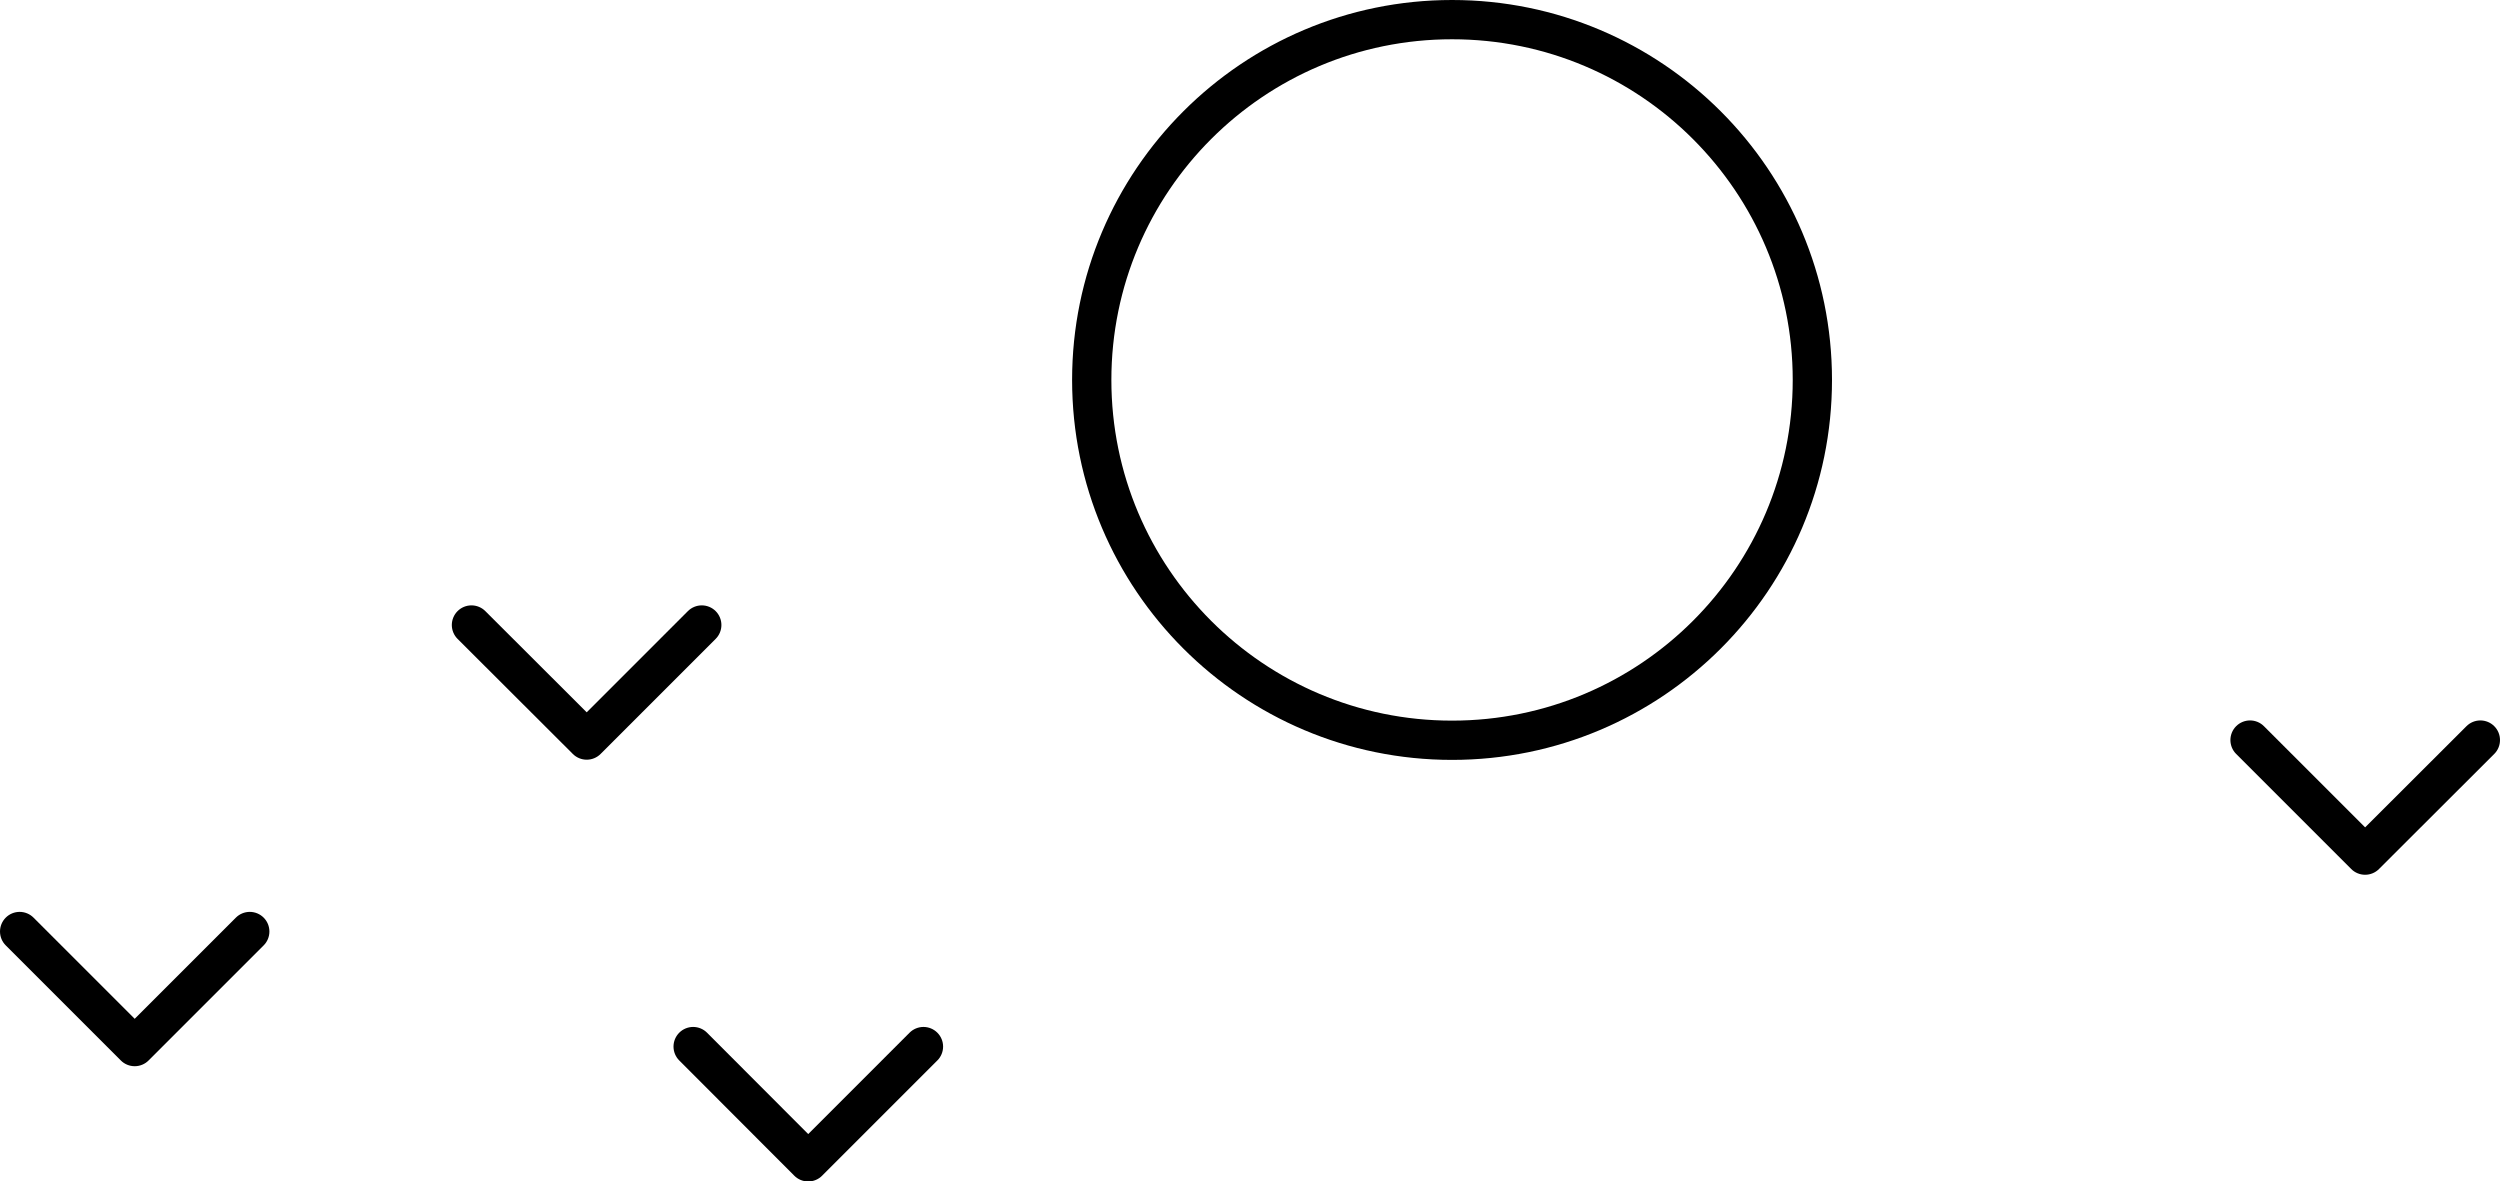
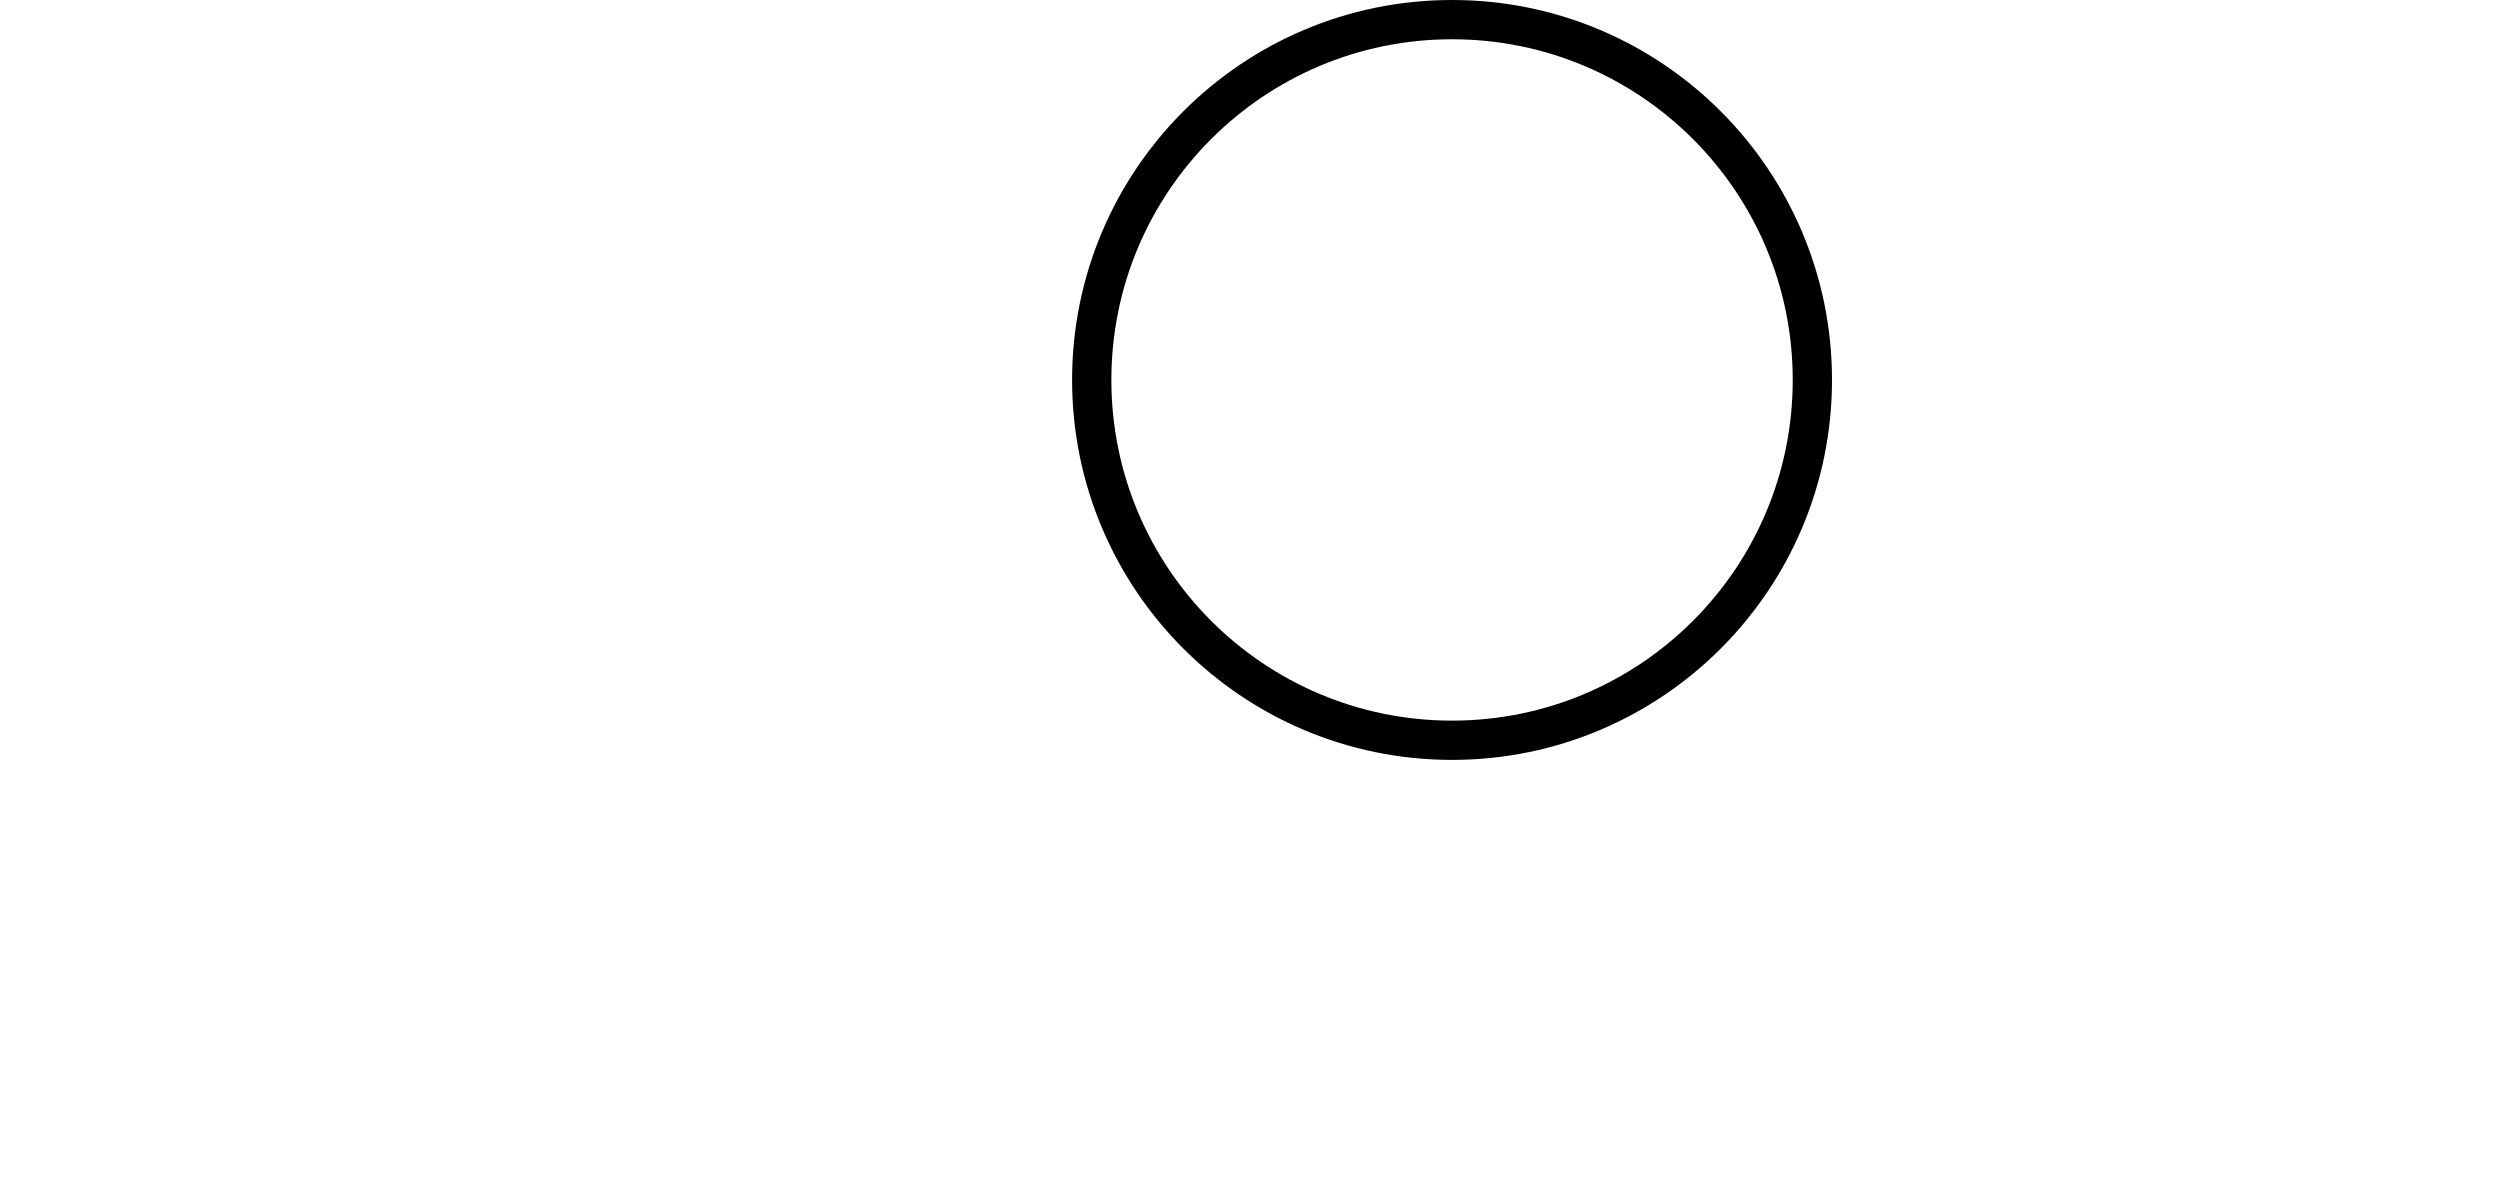
<svg xmlns="http://www.w3.org/2000/svg" id="Layer_2" data-name="Layer 2" viewBox="0 0 127.32 60.17">
  <defs>
    <style> .cls-1 { fill: none; stroke: #000; stroke-linecap: round; stroke-linejoin: round; stroke-width: 2px; } </style>
  </defs>
  <g id="Layer_1-2" data-name="Layer 1">
-     <polyline class="cls-1" points="35.74 31.83 29.88 37.69 24.01 31.83" />
-     <polyline class="cls-1" points="12.72 47.44 6.86 53.3 1 47.44" />
-     <polyline class="cls-1" points="47.03 53.3 41.16 59.17 35.3 53.3" />
-     <polyline class="cls-1" points="126.32 37.69 120.45 43.55 114.59 37.69" />
    <circle class="cls-1" cx="73.95" cy="19.35" r="18.35" />
  </g>
</svg>